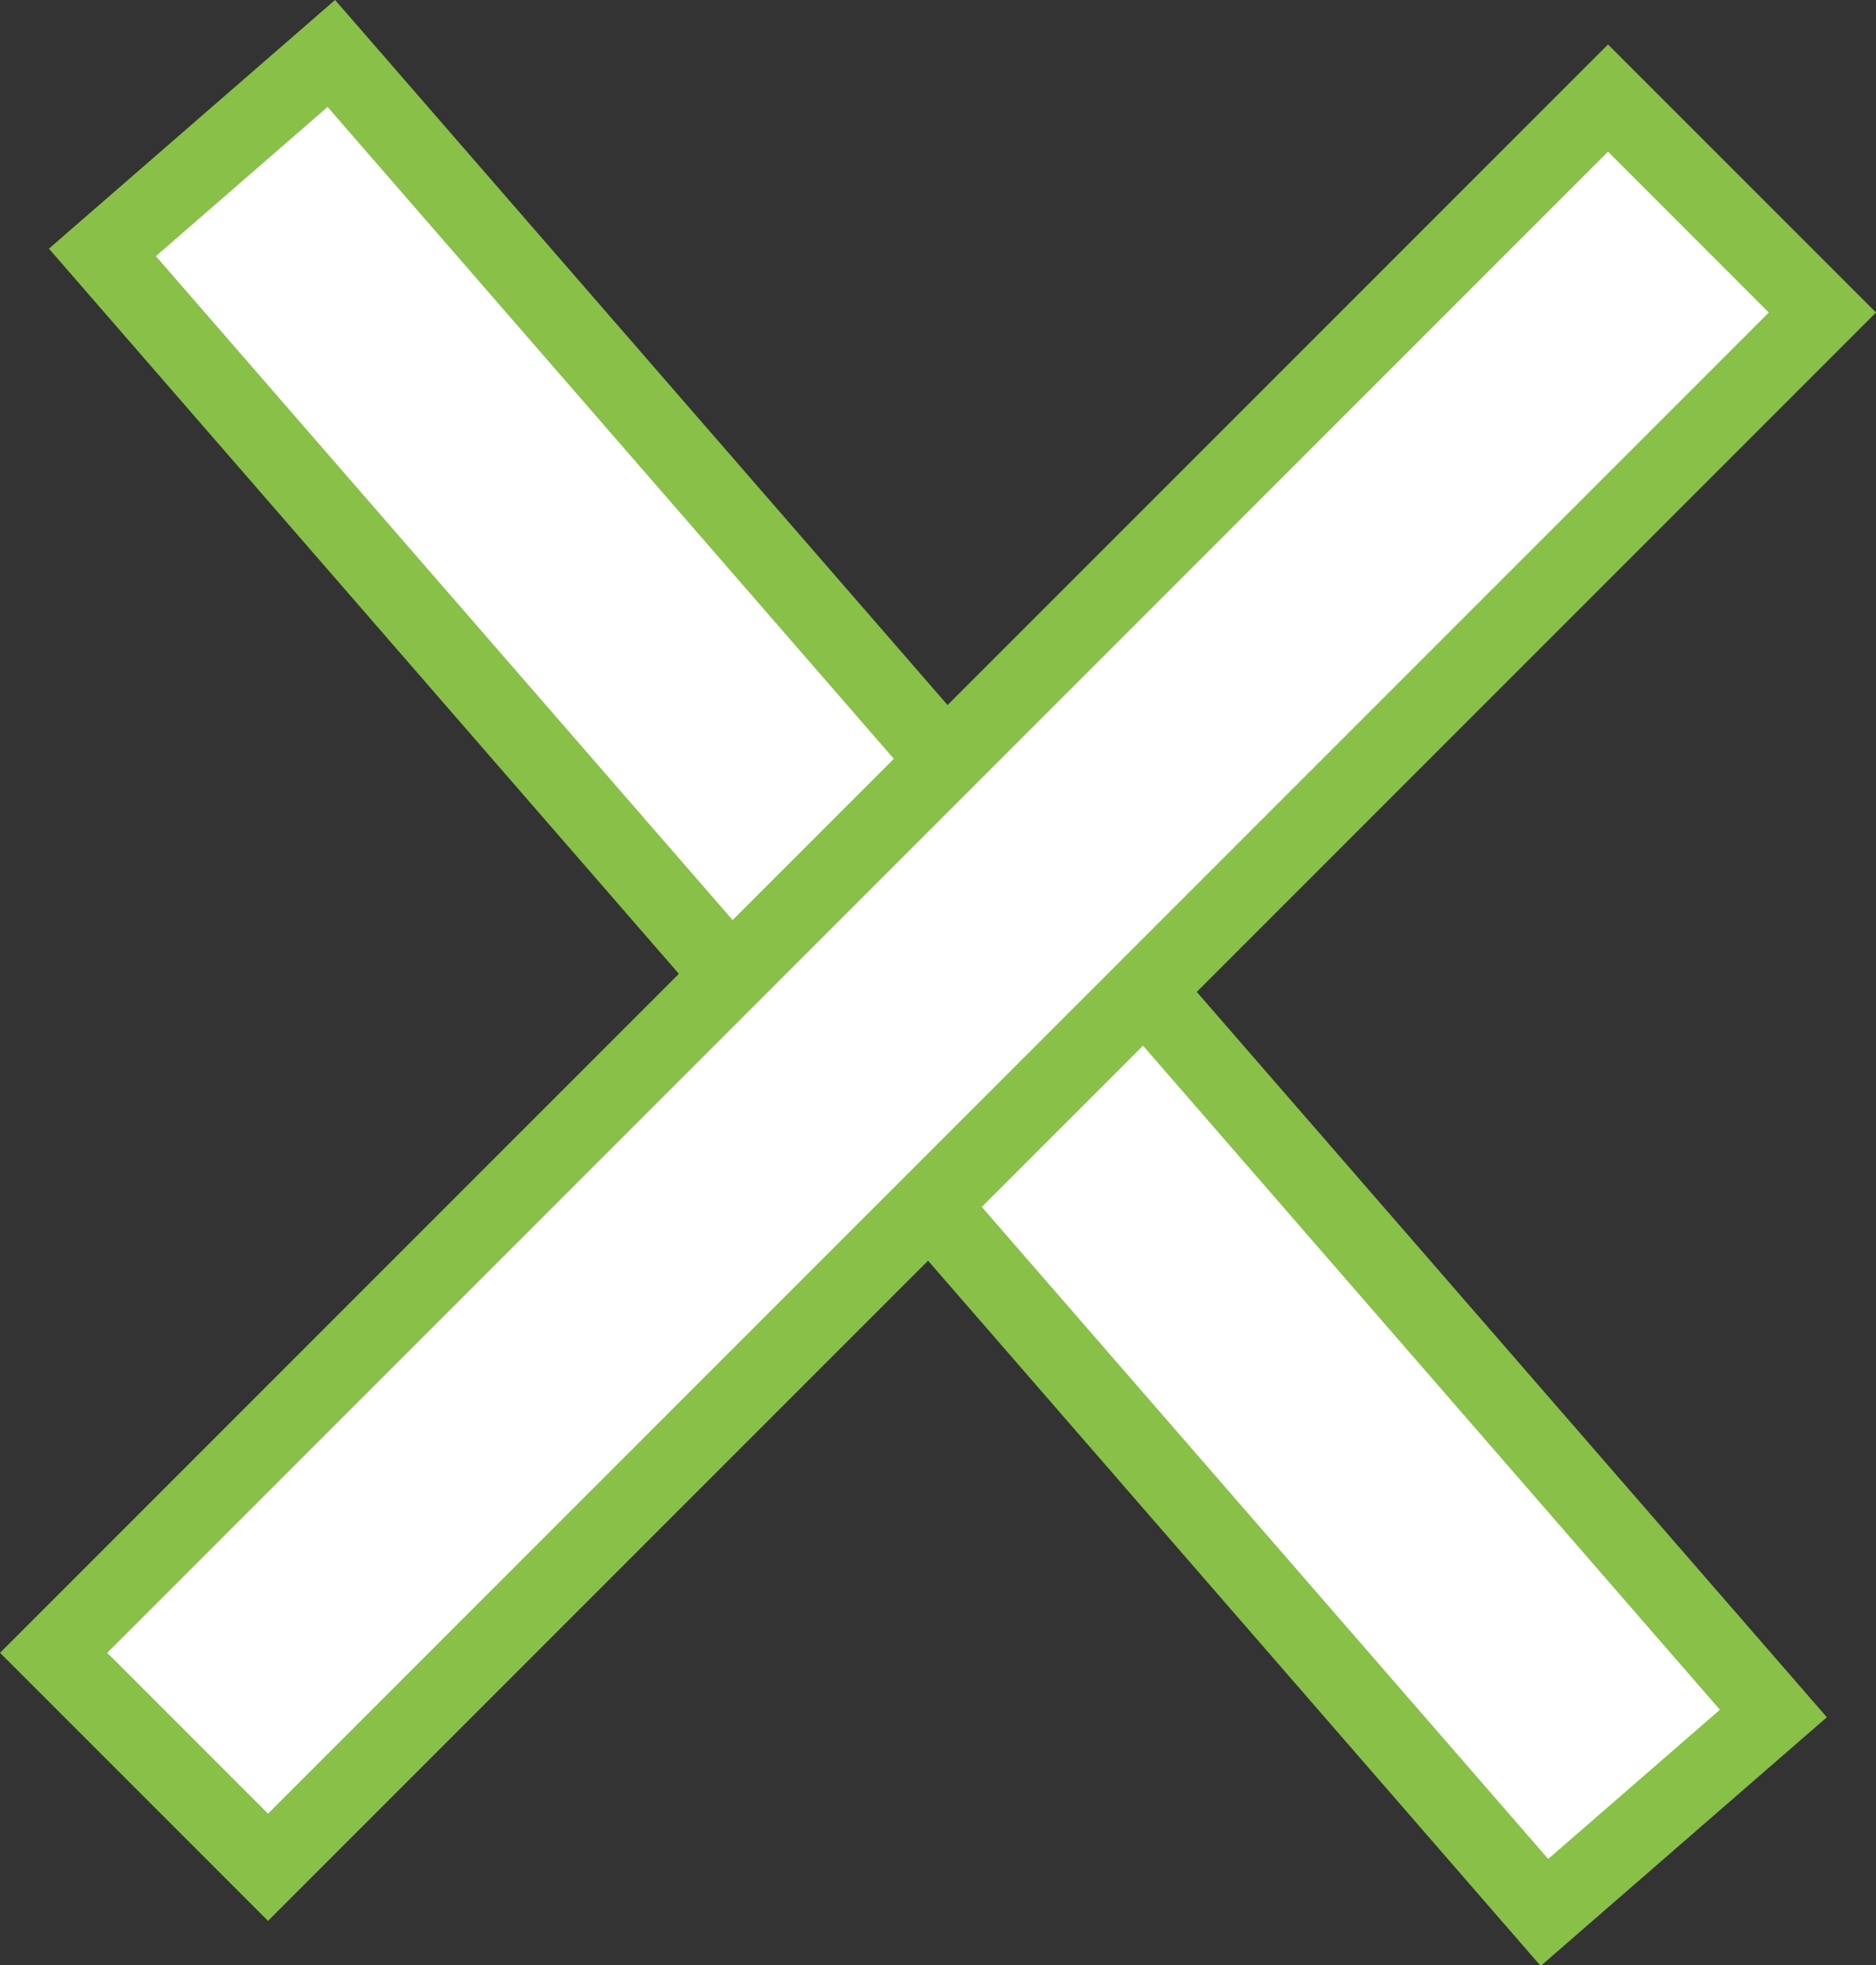
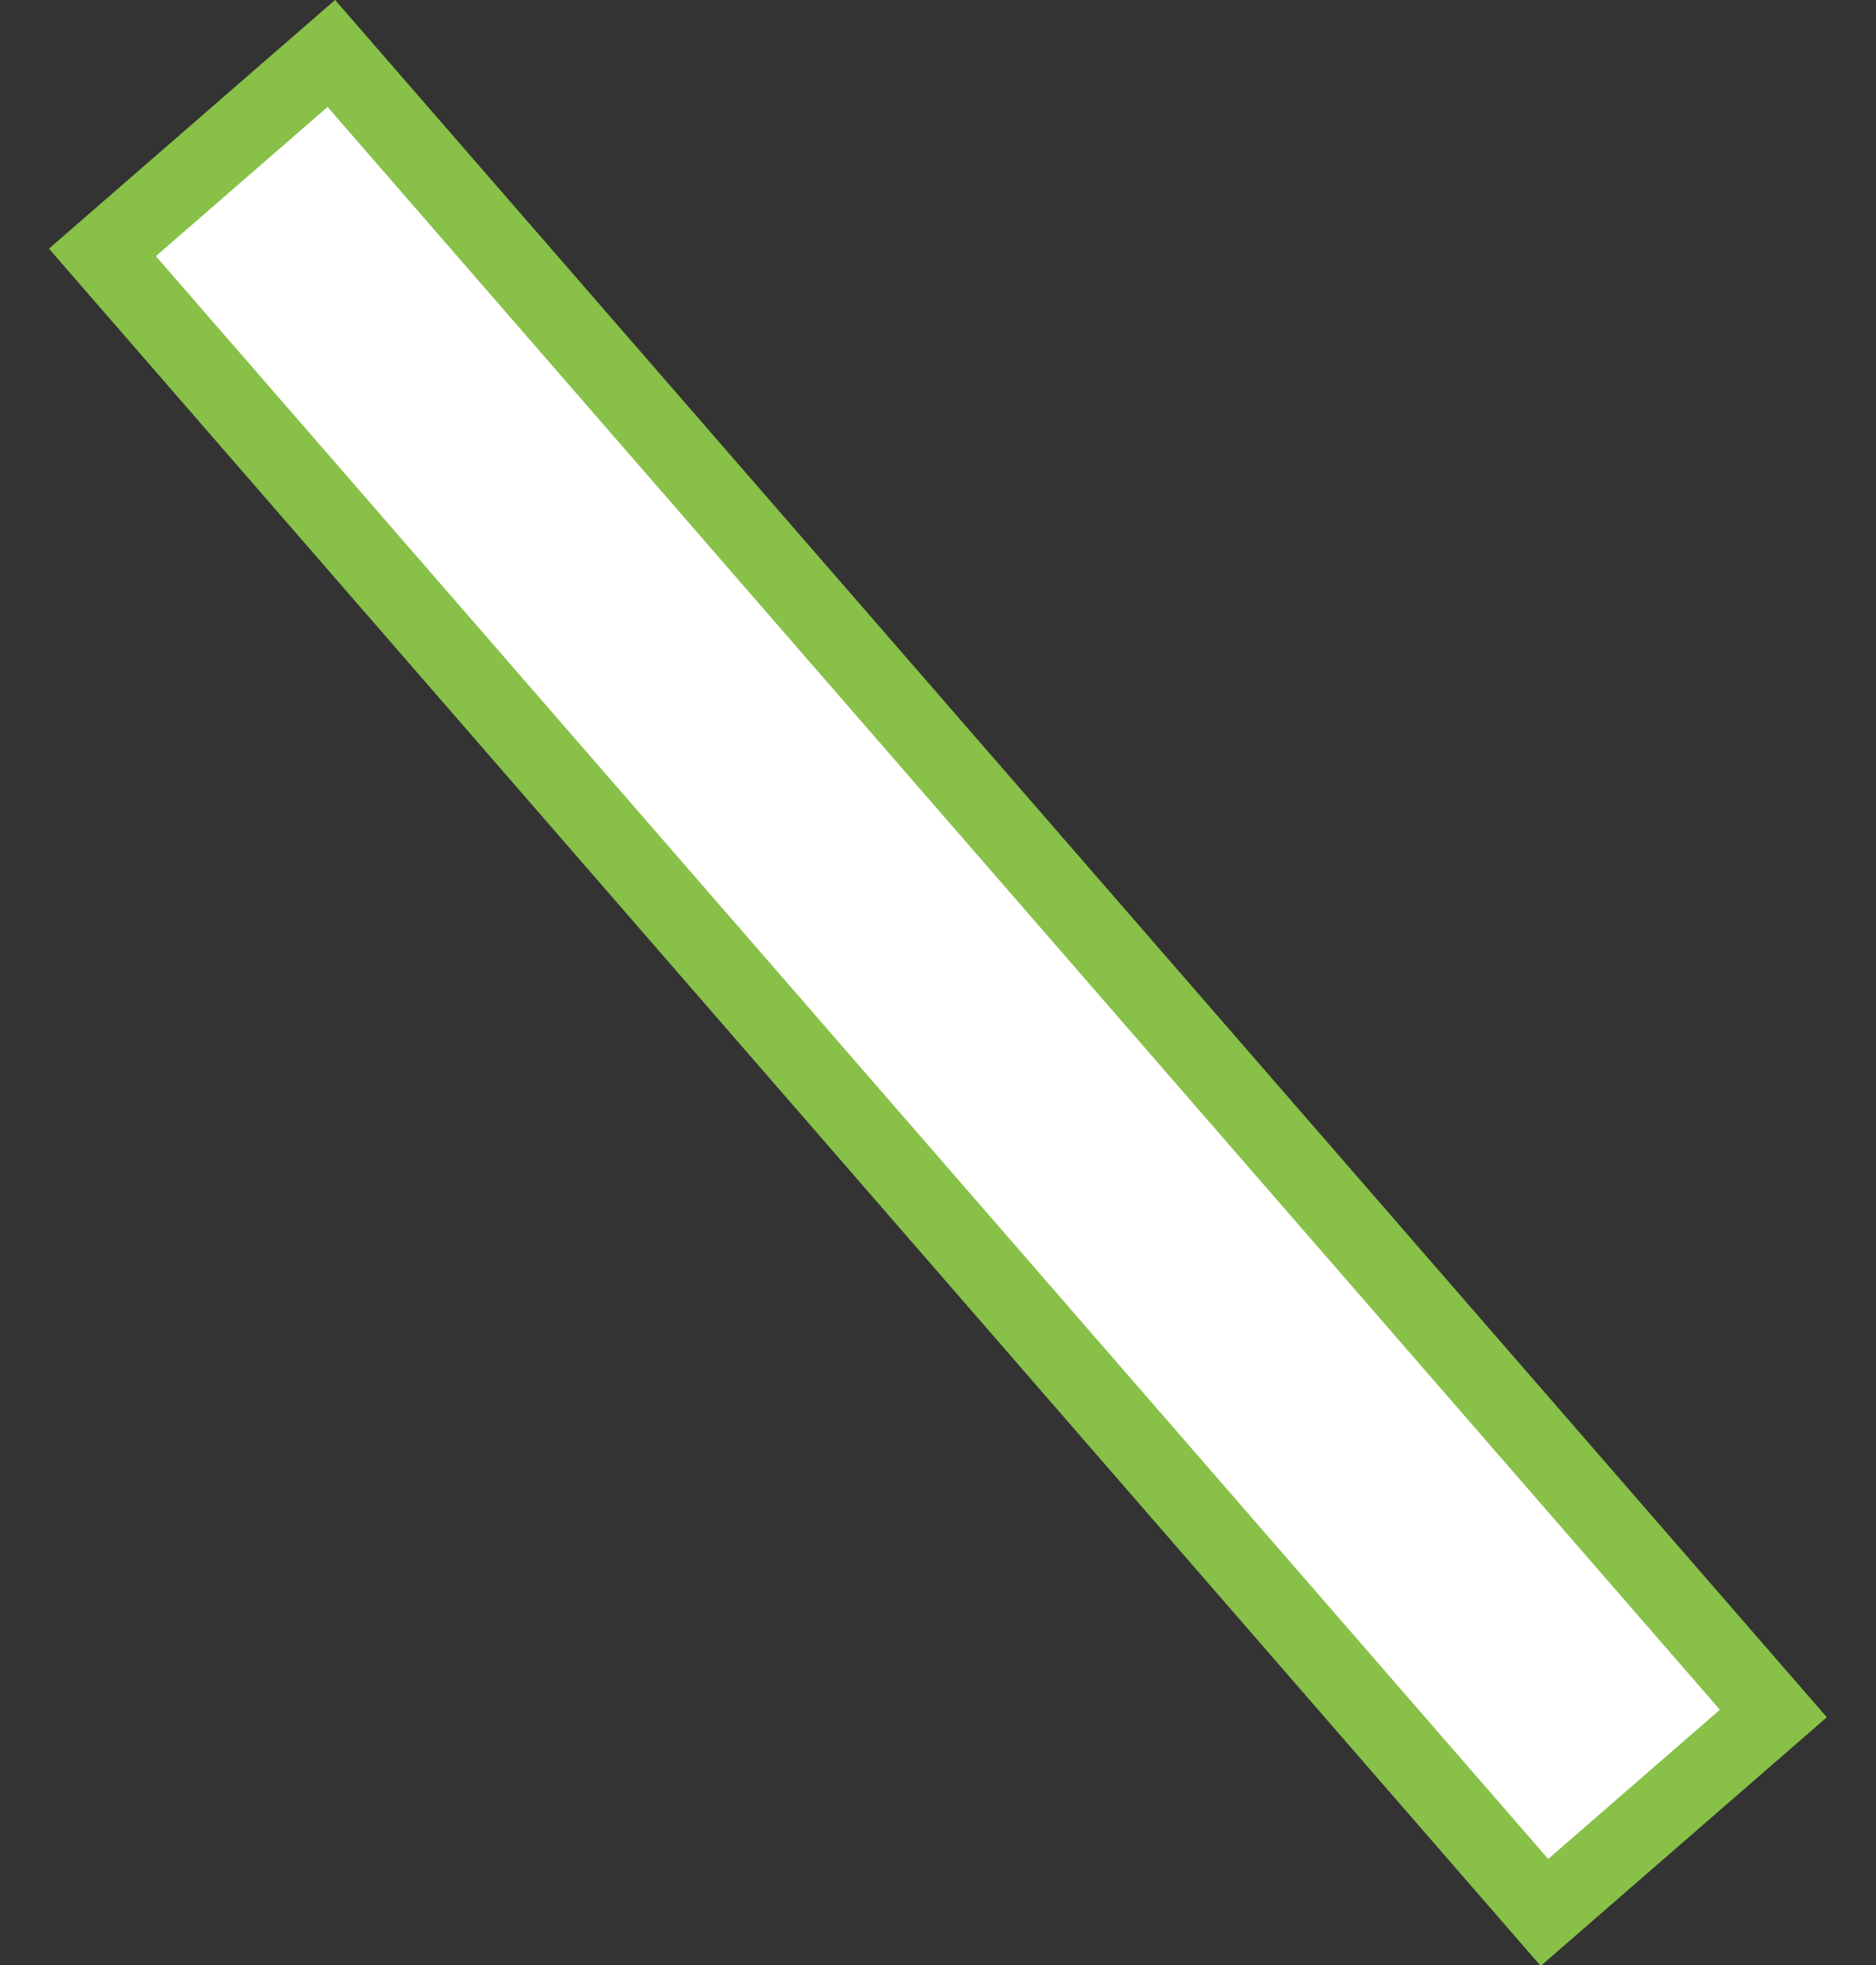
<svg xmlns="http://www.w3.org/2000/svg" width="24.749" height="25.922" viewBox="0 0 24.749 25.922">
  <rect x="0" y="0" width="24.749" height="25.922" fill="#333333" stroke="none" />
  <defs>
    <style>.a{fill:#fff;stroke:#88c048;}</style>
  </defs>
  <g transform="translate(-338.992 -15.531)">
    <rect class="a" width="29" height="4" transform="matrix(0.656, 0.755, -0.755, 0.656, 343.363, 16.236)" />
-     <rect class="a" width="29" height="4" transform="translate(363.034 19.653) rotate(135)" />
  </g>
</svg>